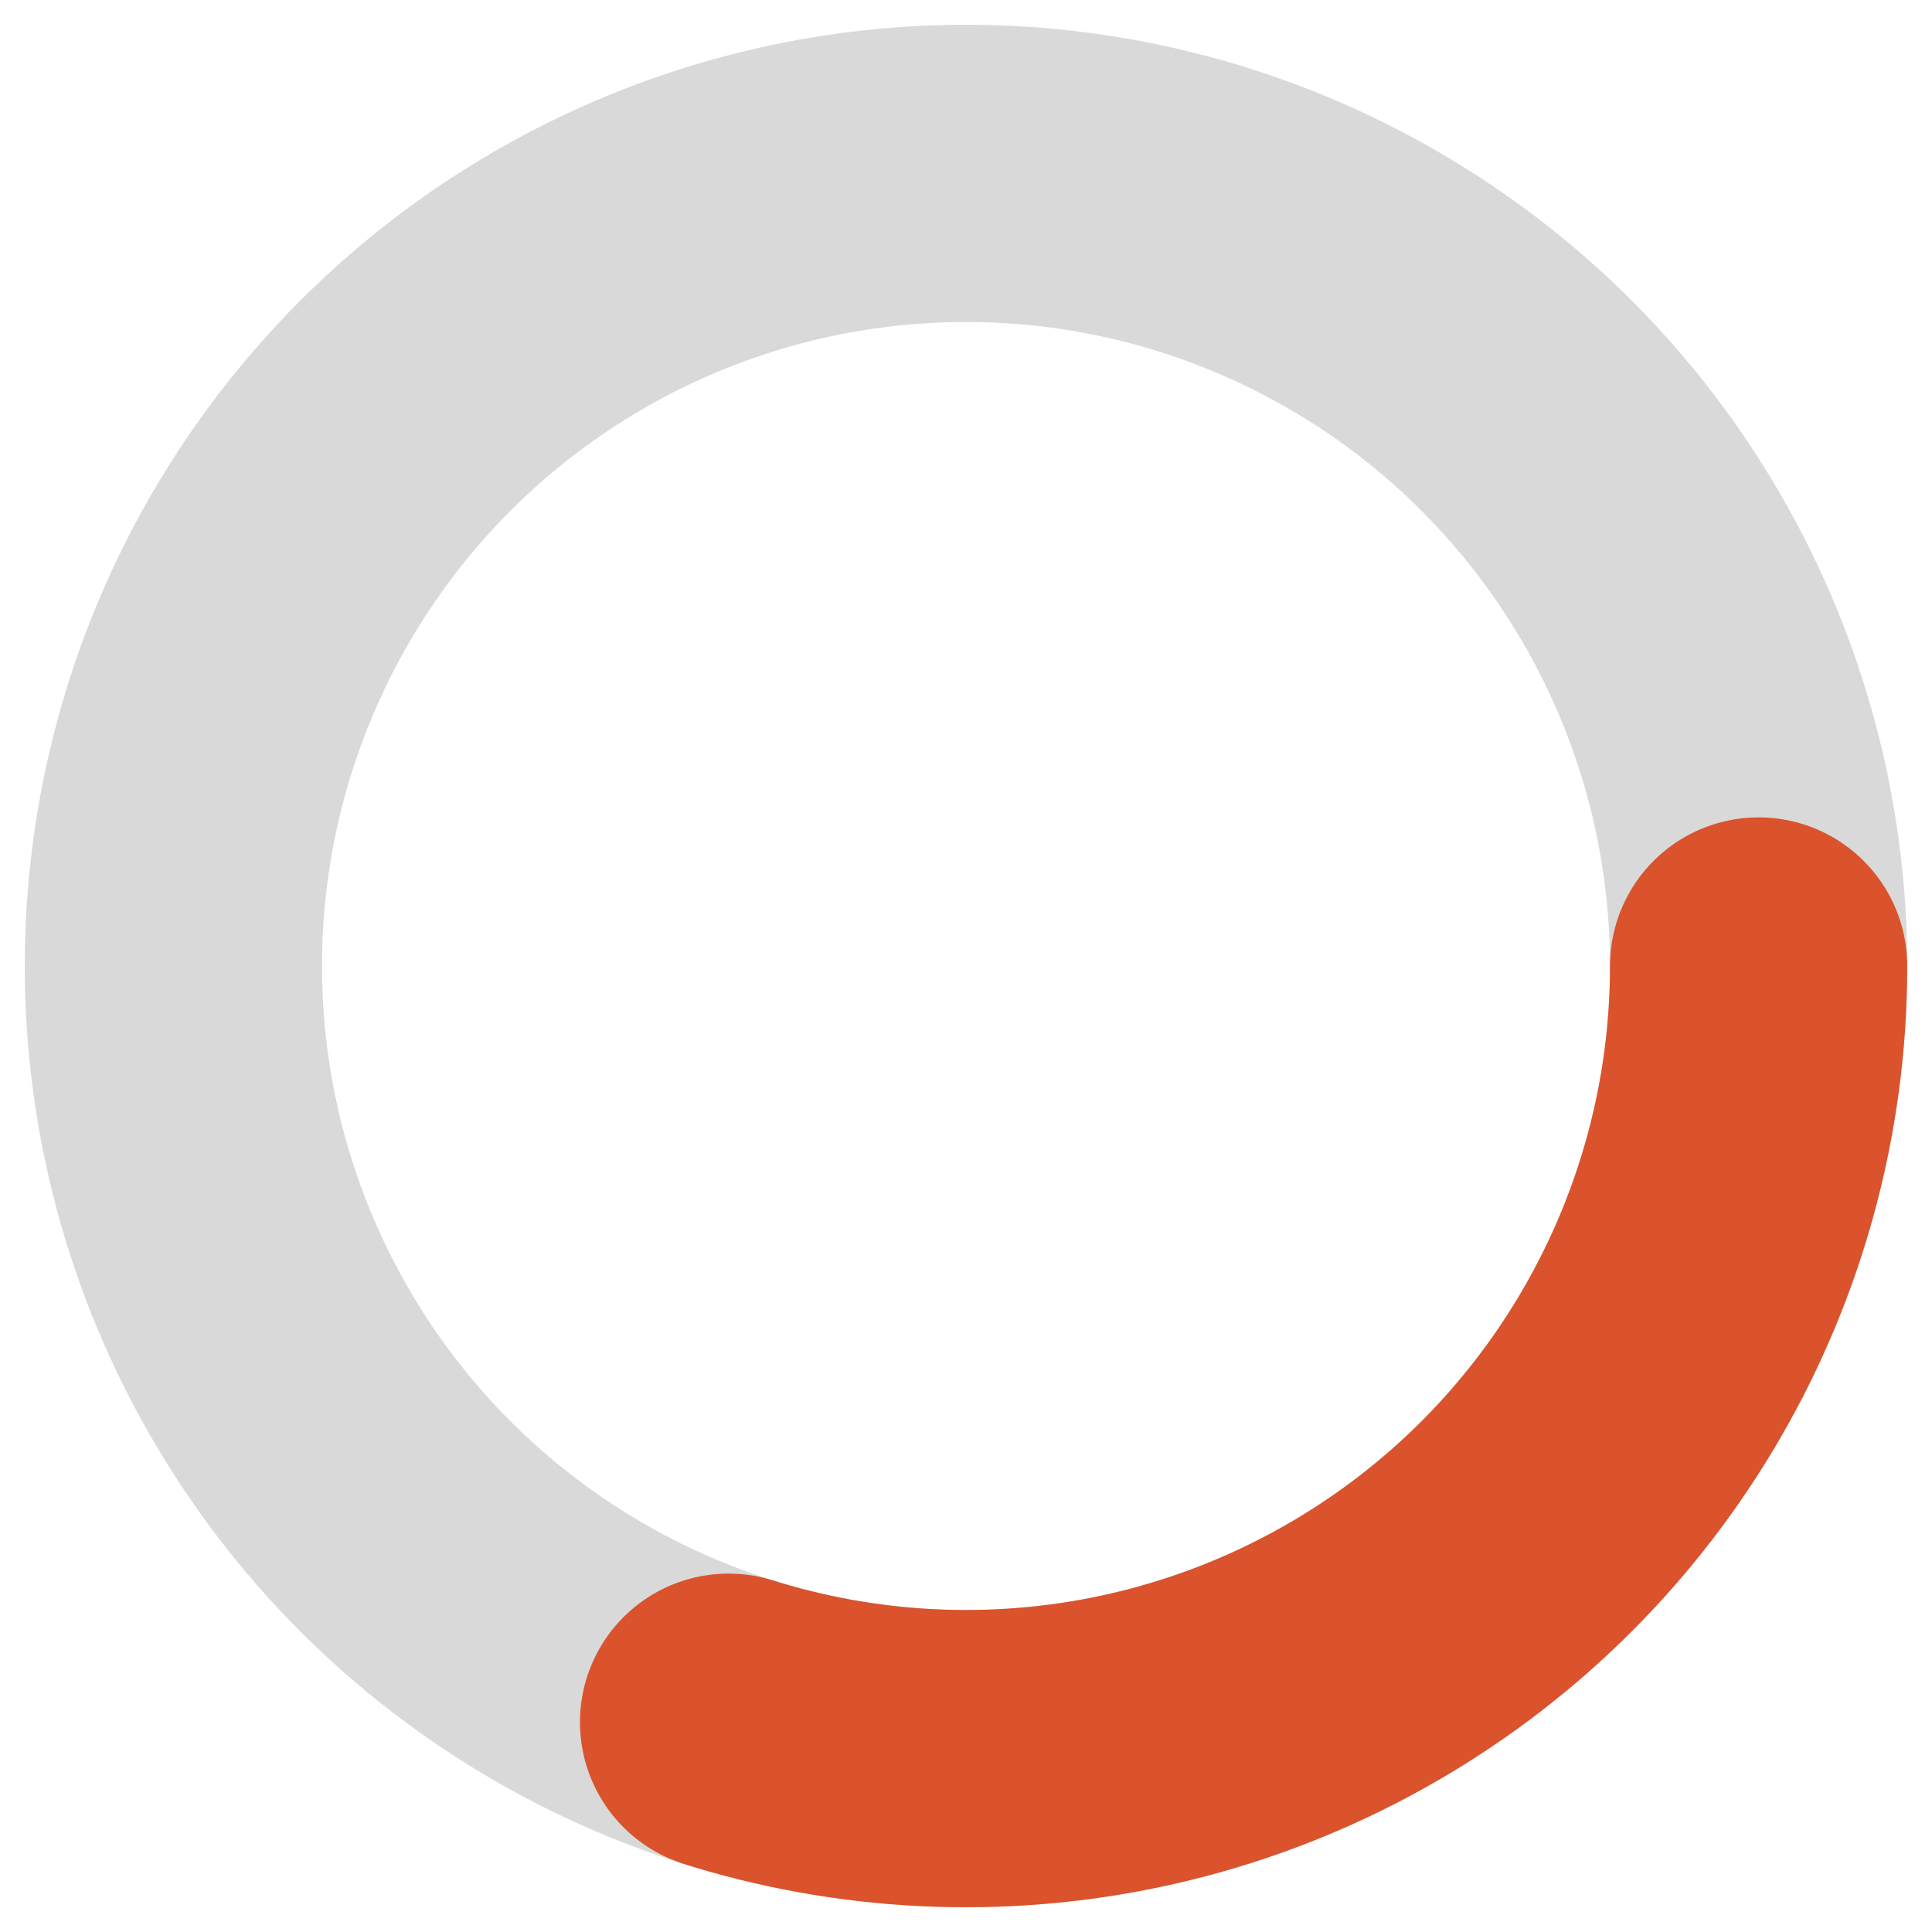
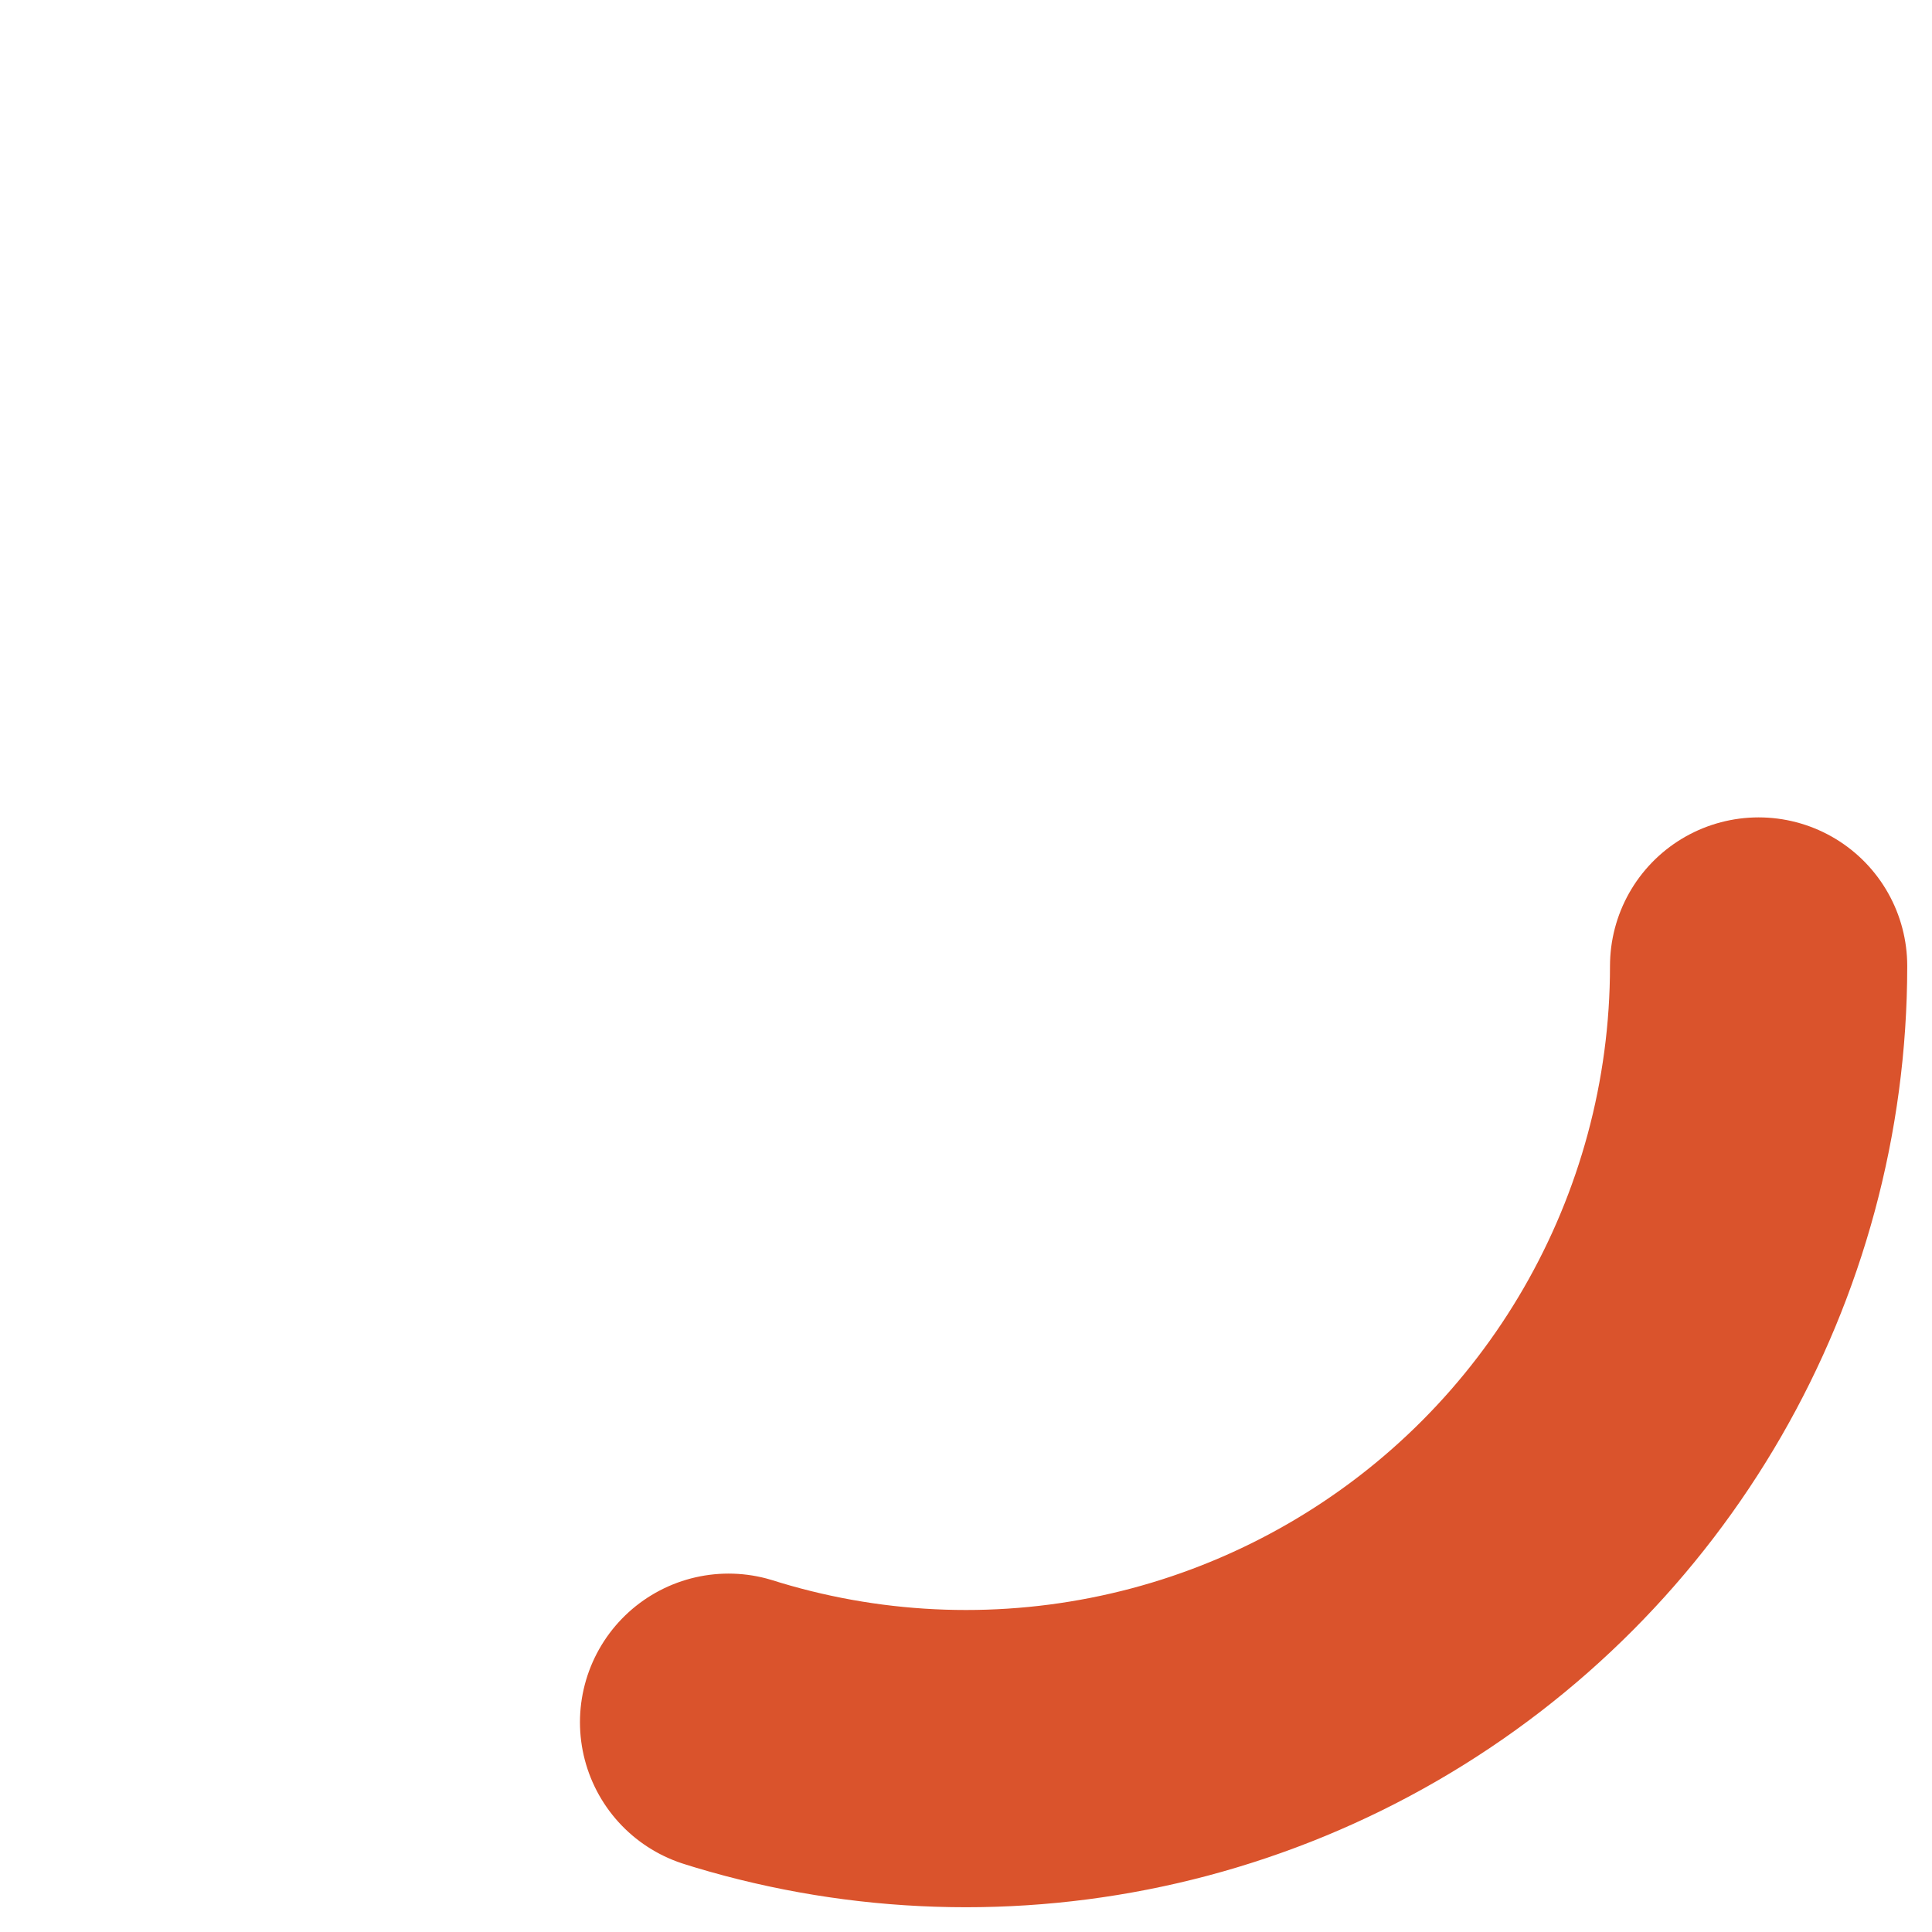
<svg xmlns="http://www.w3.org/2000/svg" viewBox="0 0 39 39" width="40" height="40">
  <style>
		circle {
			stroke-linecap: round;
			stroke-width: 6px;
		}
		#background {
			stroke: rgba(0, 0, 0, 0.15);
		}
		#animated {
			transform-origin: center center;
			transform: rotate(-90deg);
			stroke: #da532c;
			stroke-dasharray: 30, 200;
			animation: busyAnimationDash 1.5s ease-in-out infinite, busyAnimationRotate 2s linear infinite;
		}
		@keyframes busyAnimationRotate {
			100% {
				transform: rotate(270deg);
			}
		}
		@keyframes busyAnimationDash {
			0% {
				stroke-dasharray: 1, 200;
				stroke-dashoffset: 0;
			}
			50% {
				stroke-dasharray: 75.397, 200;	
				stroke-dashoffset: -25.133; 
			}
			100% {
				stroke-dasharray: 1, 200;
				stroke-dashoffset: -99.5; 
			}
		}
	</style>
-   <circle cx="19.5" cy="19.5" r="16" fill="none" id="background" />
  <circle cx="19.5" cy="19.5" r="16" fill="none" id="animated" />
</svg>